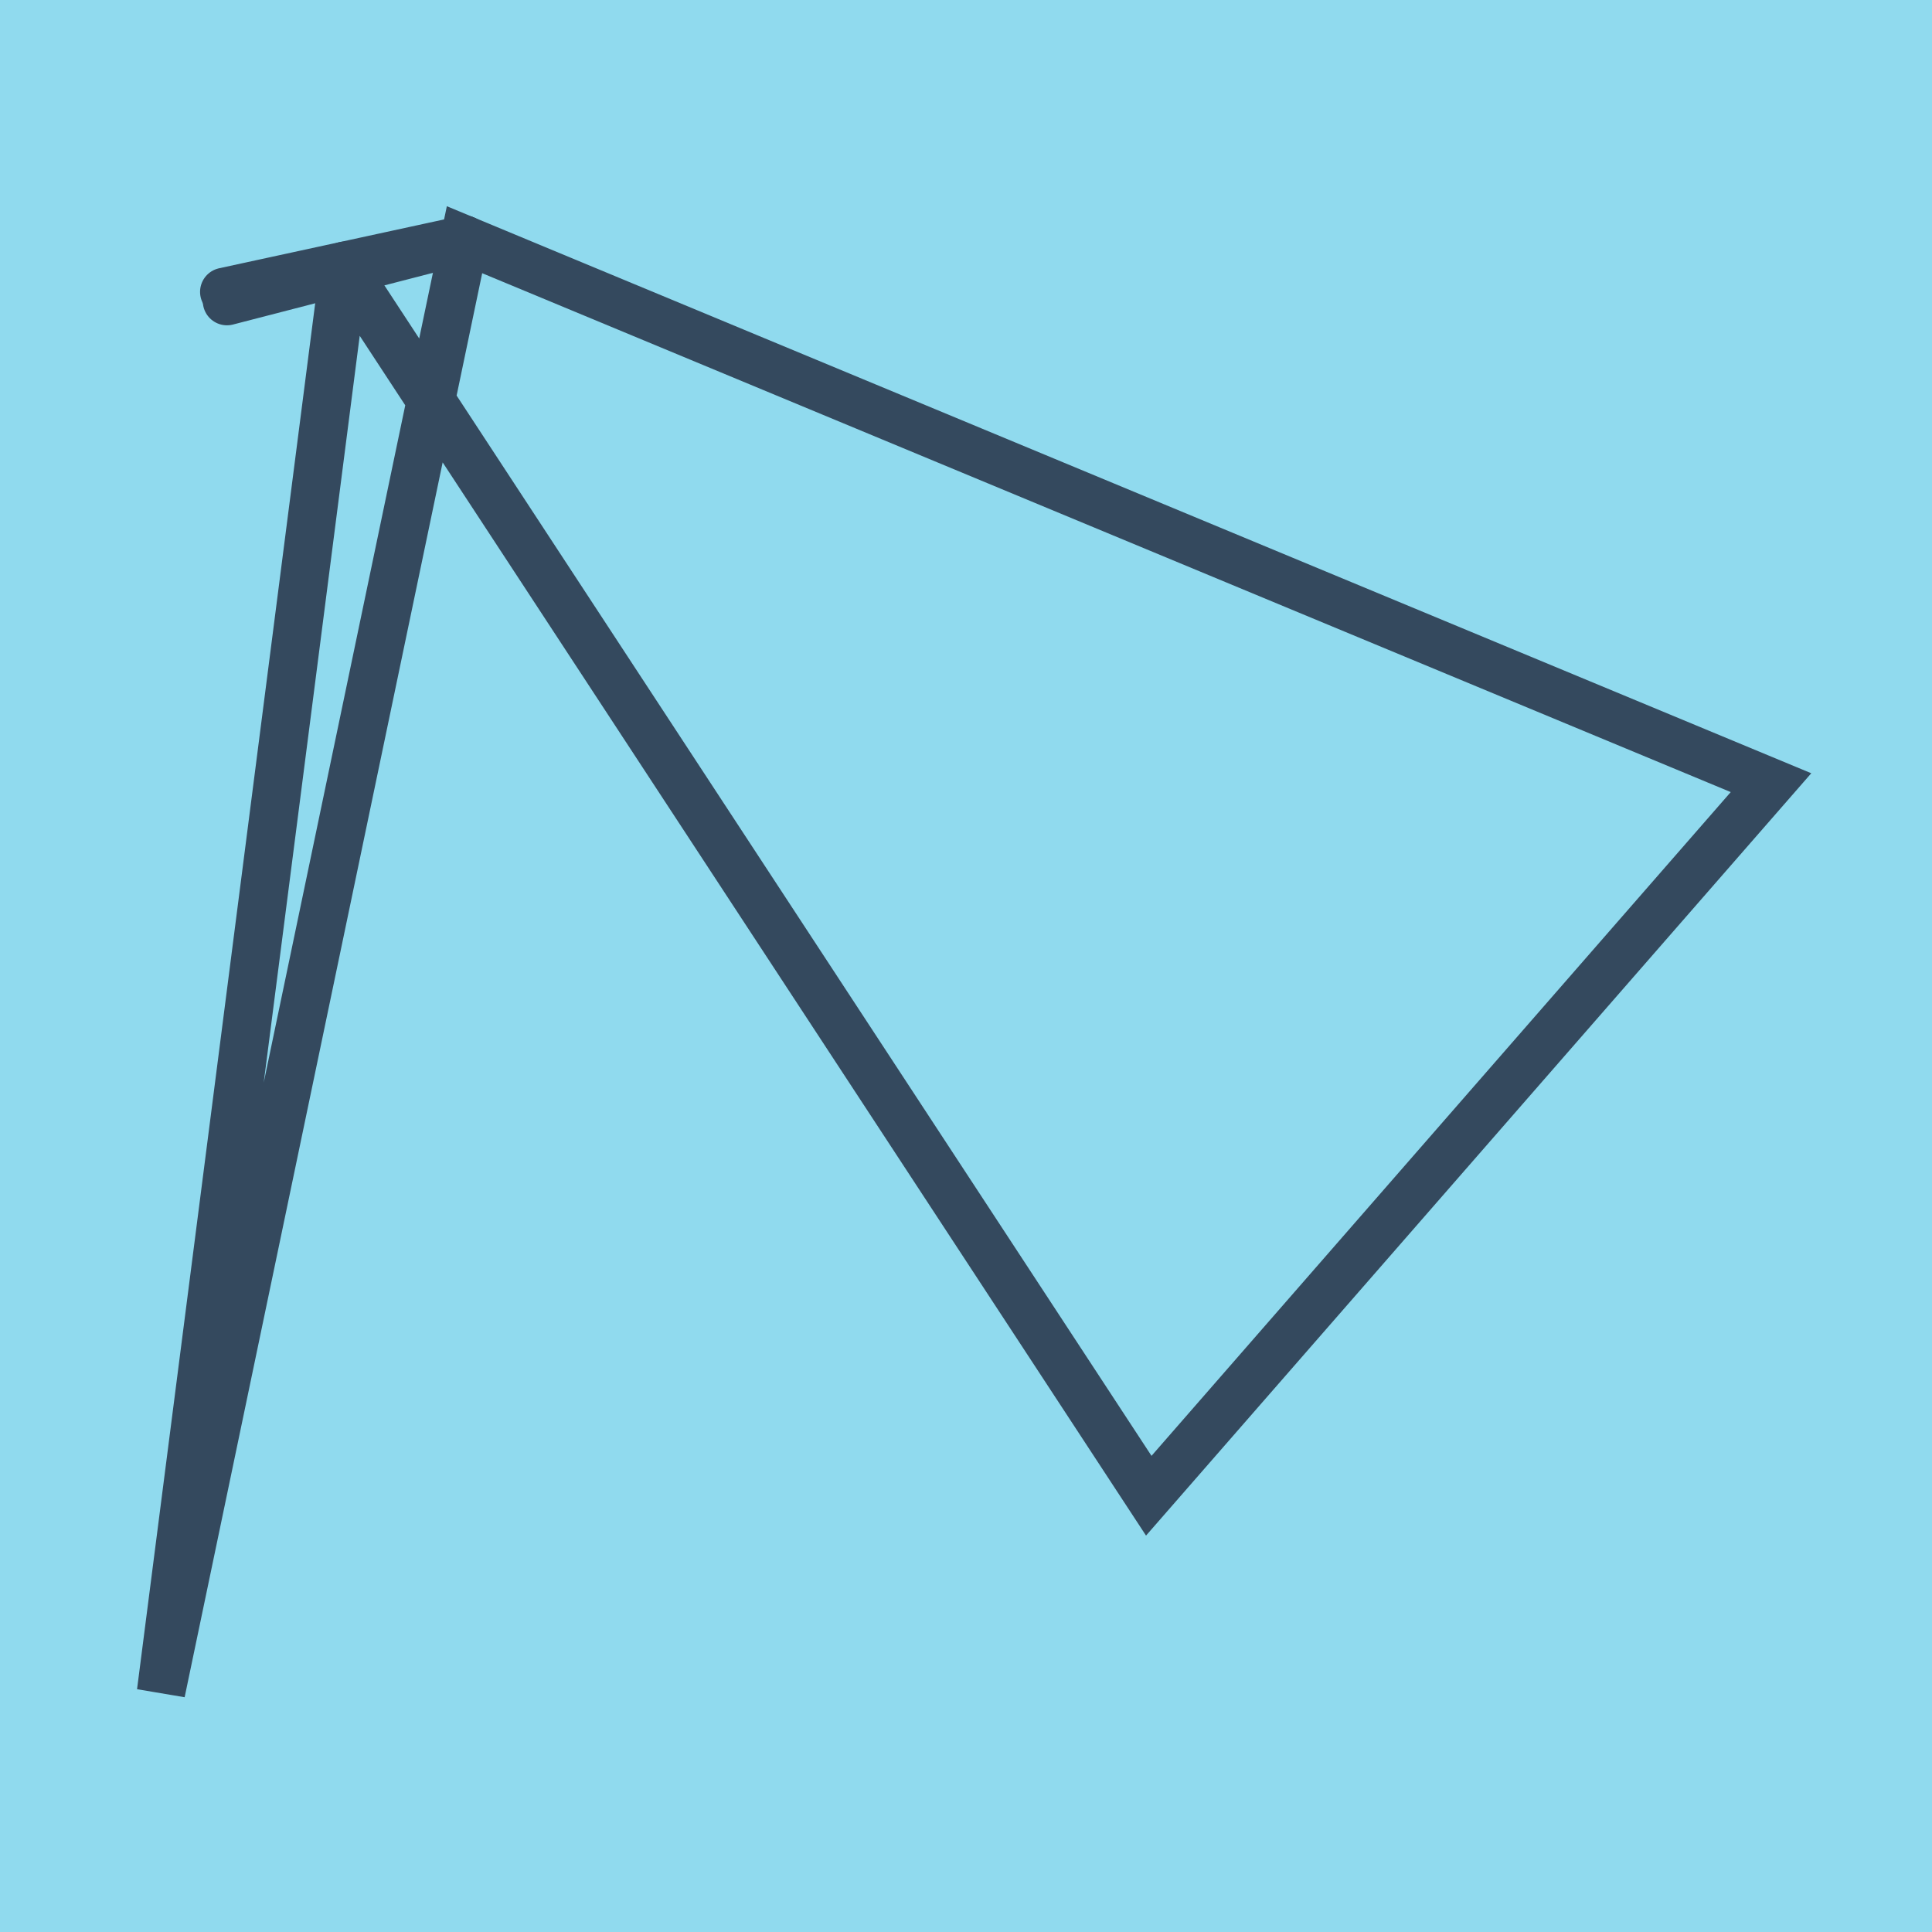
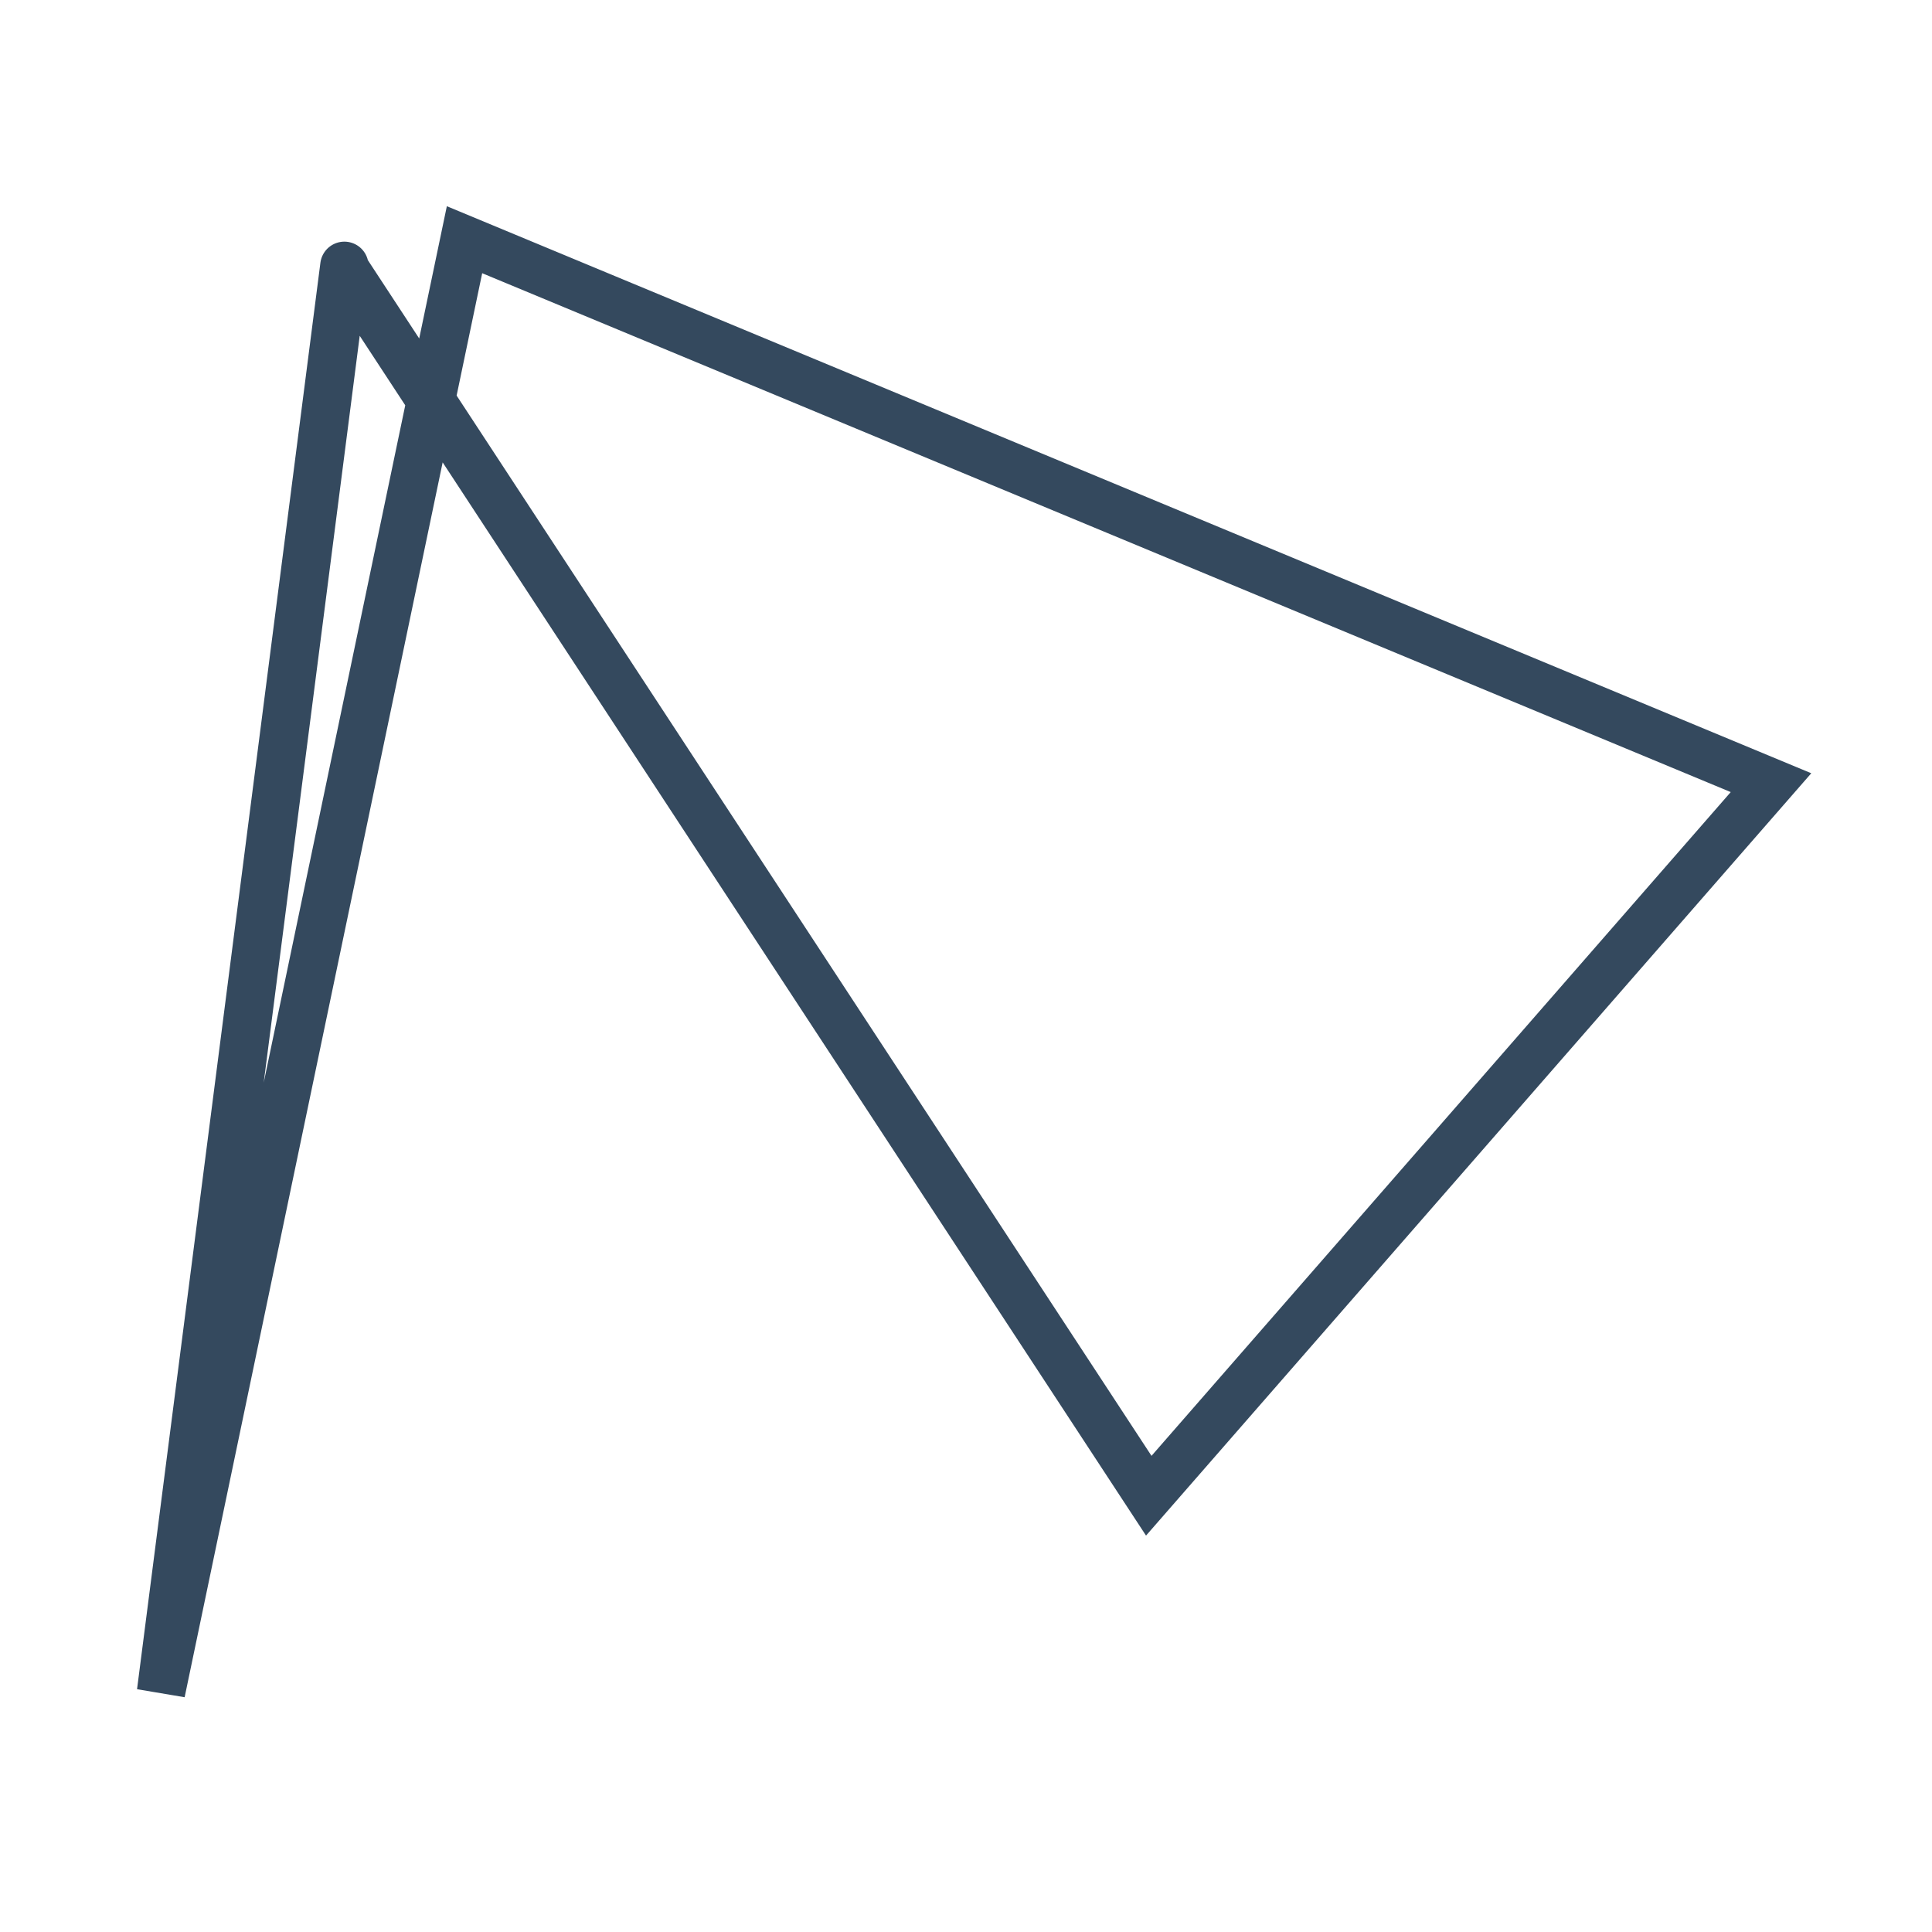
<svg xmlns="http://www.w3.org/2000/svg" viewBox="-10 -10 120 120" preserveAspectRatio="xMidYMid meet">
-   <path style="fill:#90daee" d="M-10-10h120v120H-10z" />
-   <polyline stroke-linecap="round" points="4.096,8.705 18.852,4.889 " style="fill:none;stroke:#34495e;stroke-width: 3px" />
-   <polyline stroke-linecap="round" points="3.926,8.129 18.852,4.889 " style="fill:none;stroke:#34495e;stroke-width: 3px" />
  <polyline stroke-linecap="round" points="11.474,6.797 61.352,82.902 100,38.613 18.852,4.889 0,95.111 18.852,4.889 0,95.111 11.389,6.509 " style="fill:none;stroke:#34495e;stroke-width: 3px" />
</svg>